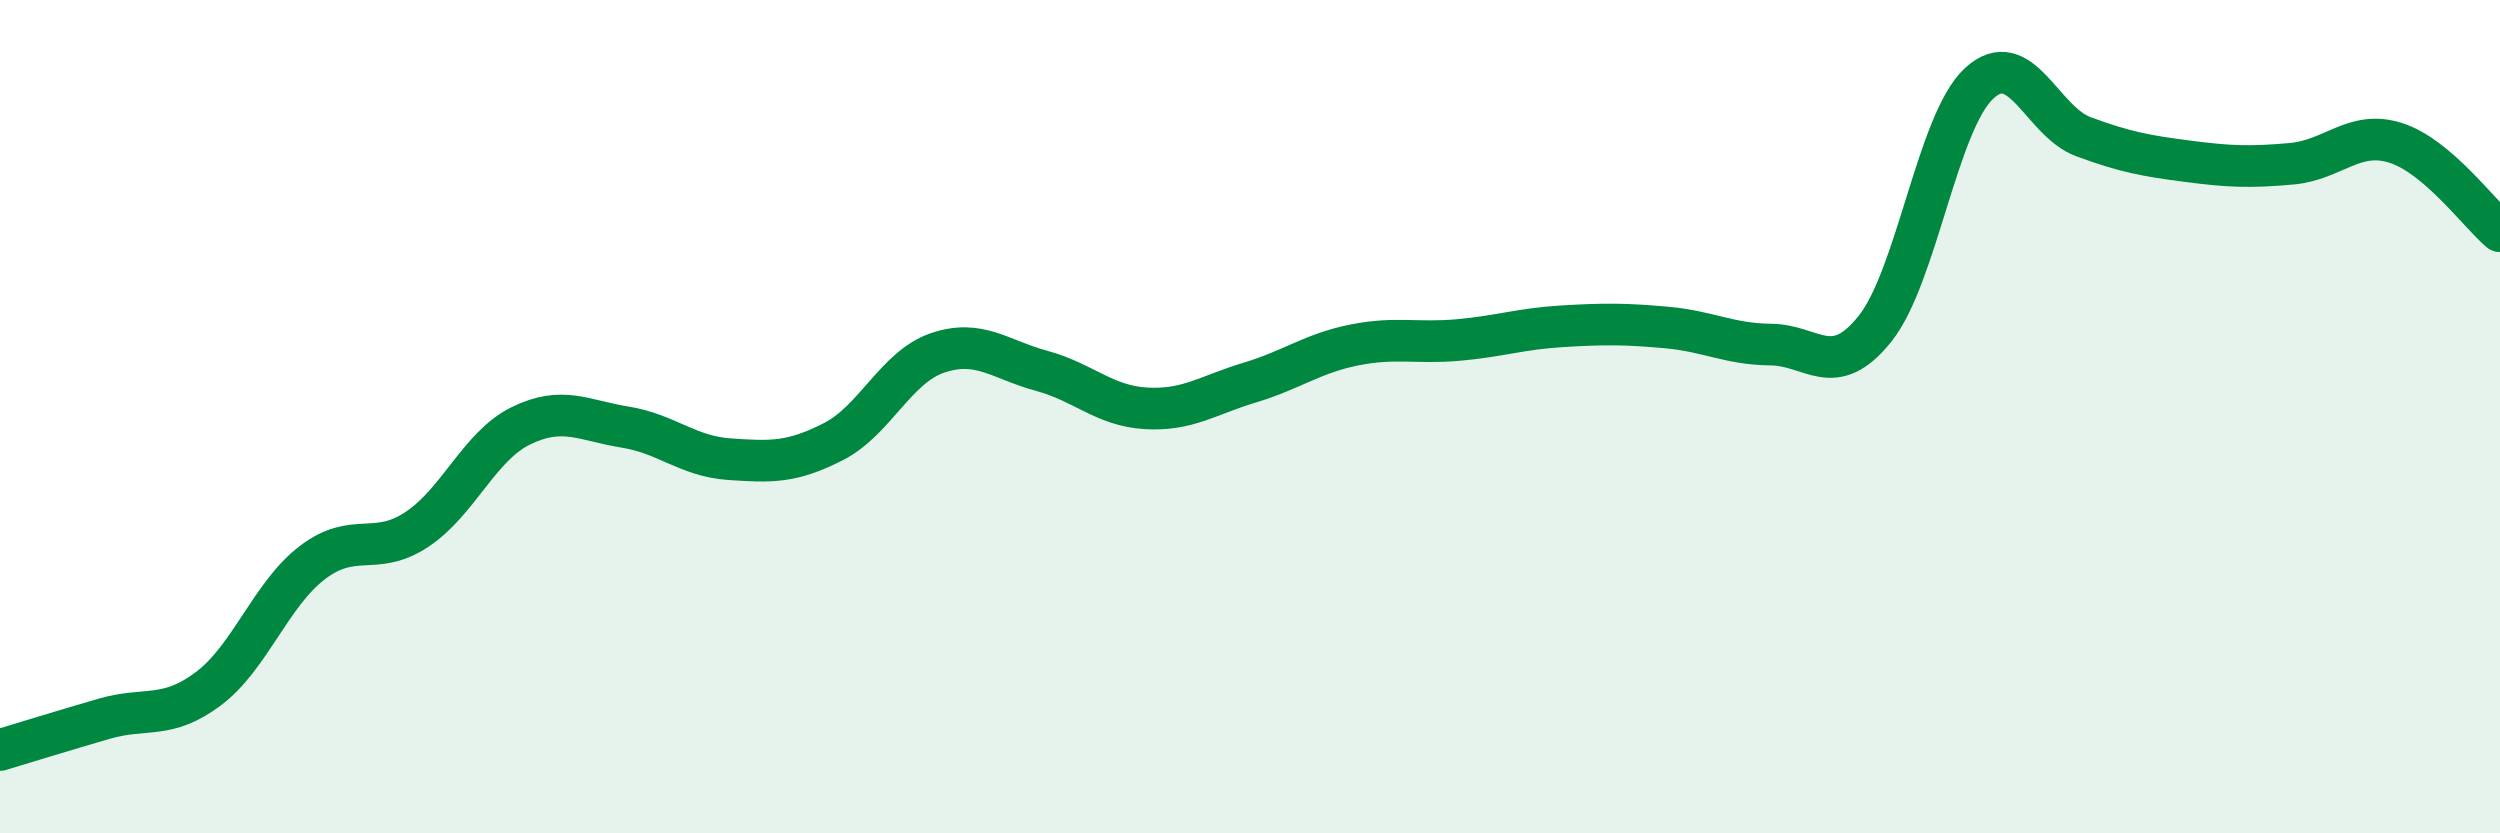
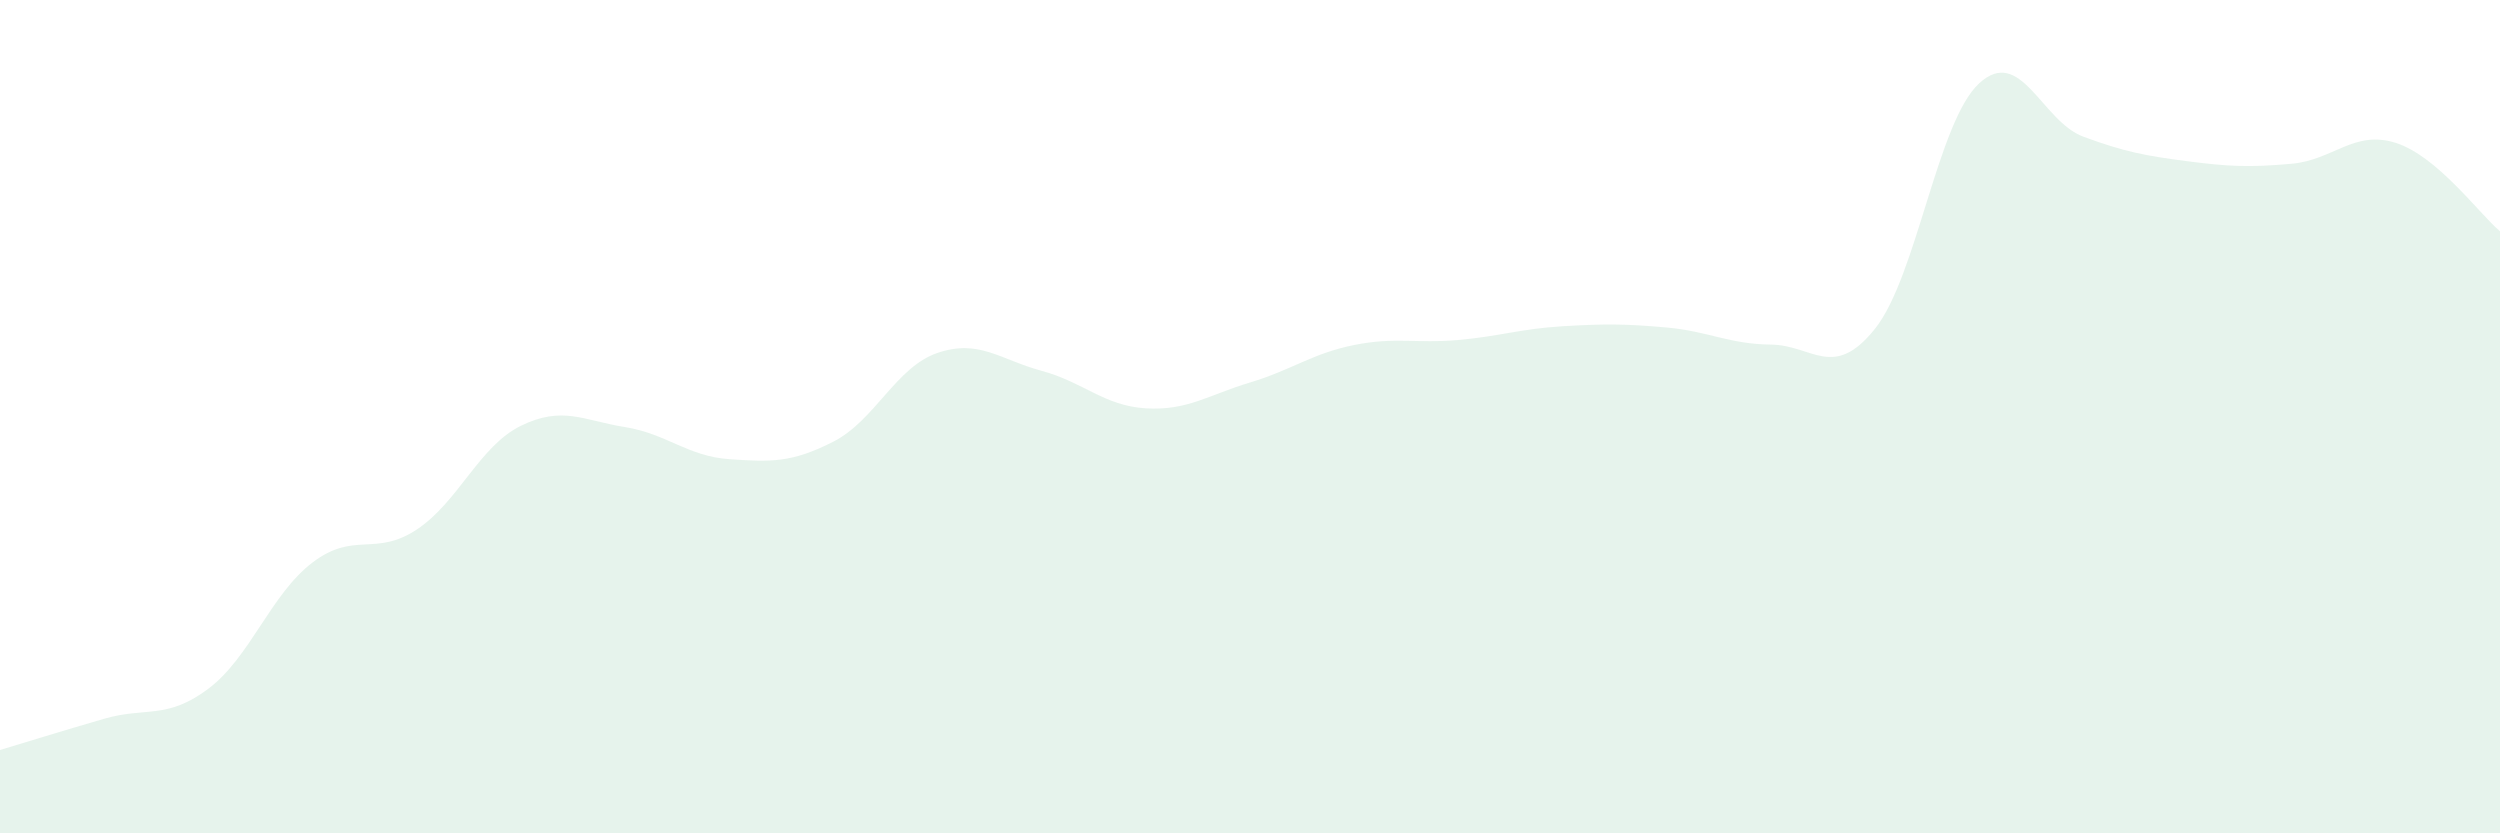
<svg xmlns="http://www.w3.org/2000/svg" width="60" height="20" viewBox="0 0 60 20">
  <path d="M 0,18 C 0.5,17.85 1.5,17.54 2.5,17.25 C 3.5,16.96 4,17.28 5,16.53 C 6,15.78 6.5,14.26 7.5,13.5 C 8.5,12.74 9,13.37 10,12.71 C 11,12.05 11.5,10.71 12.5,10.22 C 13.5,9.73 14,10.09 15,10.25 C 16,10.41 16.5,10.95 17.5,11.02 C 18.5,11.09 19,11.11 20,10.6 C 21,10.09 21.5,8.81 22.5,8.47 C 23.5,8.13 24,8.63 25,8.9 C 26,9.17 26.5,9.74 27.5,9.8 C 28.5,9.86 29,9.48 30,9.18 C 31,8.88 31.5,8.48 32.5,8.28 C 33.5,8.08 34,8.25 35,8.16 C 36,8.07 36.5,7.89 37.5,7.83 C 38.5,7.77 39,7.77 40,7.86 C 41,7.95 41.5,8.26 42.5,8.27 C 43.5,8.28 44,9.14 45,7.89 C 46,6.64 46.5,2.92 47.5,2 C 48.5,1.08 49,2.91 50,3.28 C 51,3.65 51.5,3.74 52.5,3.87 C 53.5,4 54,4.02 55,3.93 C 56,3.84 56.5,3.11 57.5,3.43 C 58.5,3.75 59.5,5.13 60,5.55L60 20L0 20Z" fill="#008740" opacity="0.1" stroke-linecap="round" stroke-linejoin="round" />
-   <path d="M 0,18 C 0.5,17.85 1.5,17.54 2.5,17.25 C 3.5,16.96 4,17.28 5,16.53 C 6,15.78 6.5,14.26 7.5,13.5 C 8.5,12.74 9,13.37 10,12.71 C 11,12.05 11.5,10.71 12.5,10.22 C 13.5,9.73 14,10.09 15,10.25 C 16,10.41 16.5,10.95 17.5,11.02 C 18.5,11.09 19,11.11 20,10.6 C 21,10.09 21.5,8.81 22.5,8.47 C 23.5,8.13 24,8.63 25,8.9 C 26,9.17 26.5,9.74 27.5,9.8 C 28.5,9.86 29,9.48 30,9.18 C 31,8.88 31.5,8.48 32.5,8.28 C 33.5,8.08 34,8.25 35,8.16 C 36,8.07 36.5,7.89 37.5,7.83 C 38.5,7.77 39,7.77 40,7.86 C 41,7.95 41.5,8.26 42.5,8.27 C 43.5,8.28 44,9.14 45,7.89 C 46,6.64 46.5,2.92 47.5,2 C 48.5,1.08 49,2.91 50,3.28 C 51,3.65 51.5,3.74 52.5,3.87 C 53.5,4 54,4.02 55,3.93 C 56,3.84 56.5,3.11 57.5,3.43 C 58.5,3.75 59.5,5.13 60,5.55" stroke="#008740" stroke-width="1" fill="none" stroke-linecap="round" stroke-linejoin="round" />
</svg>